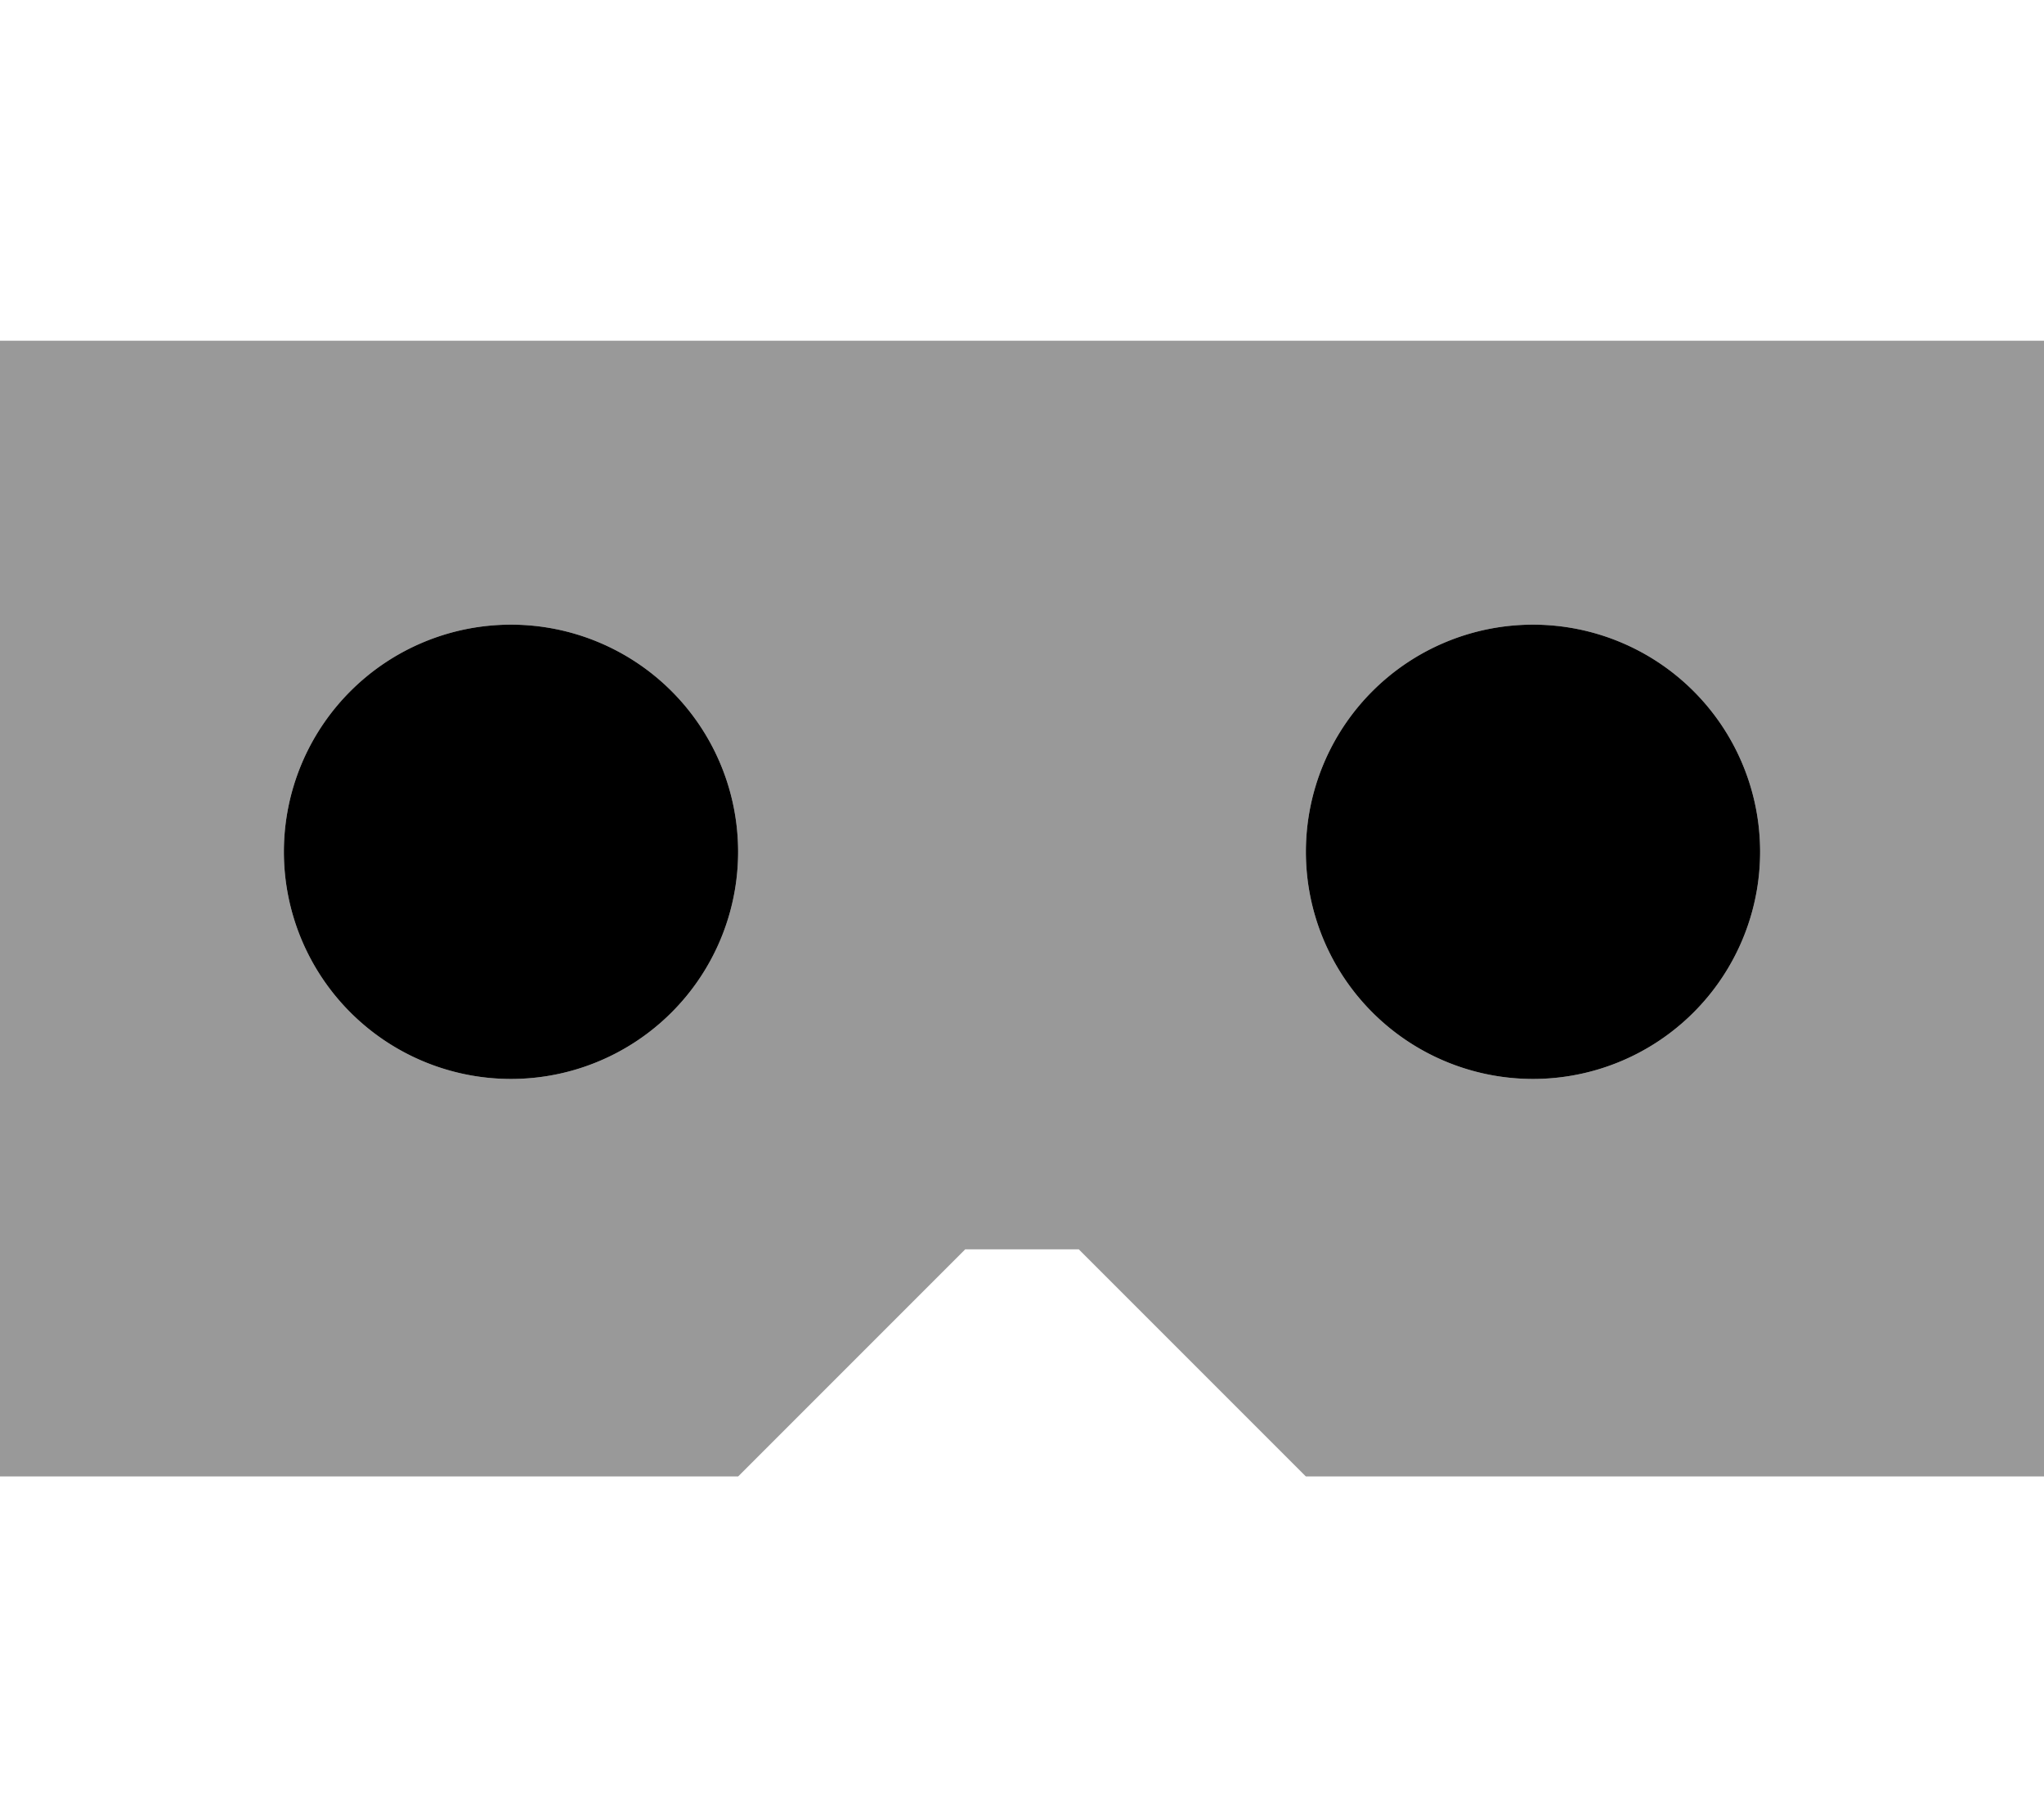
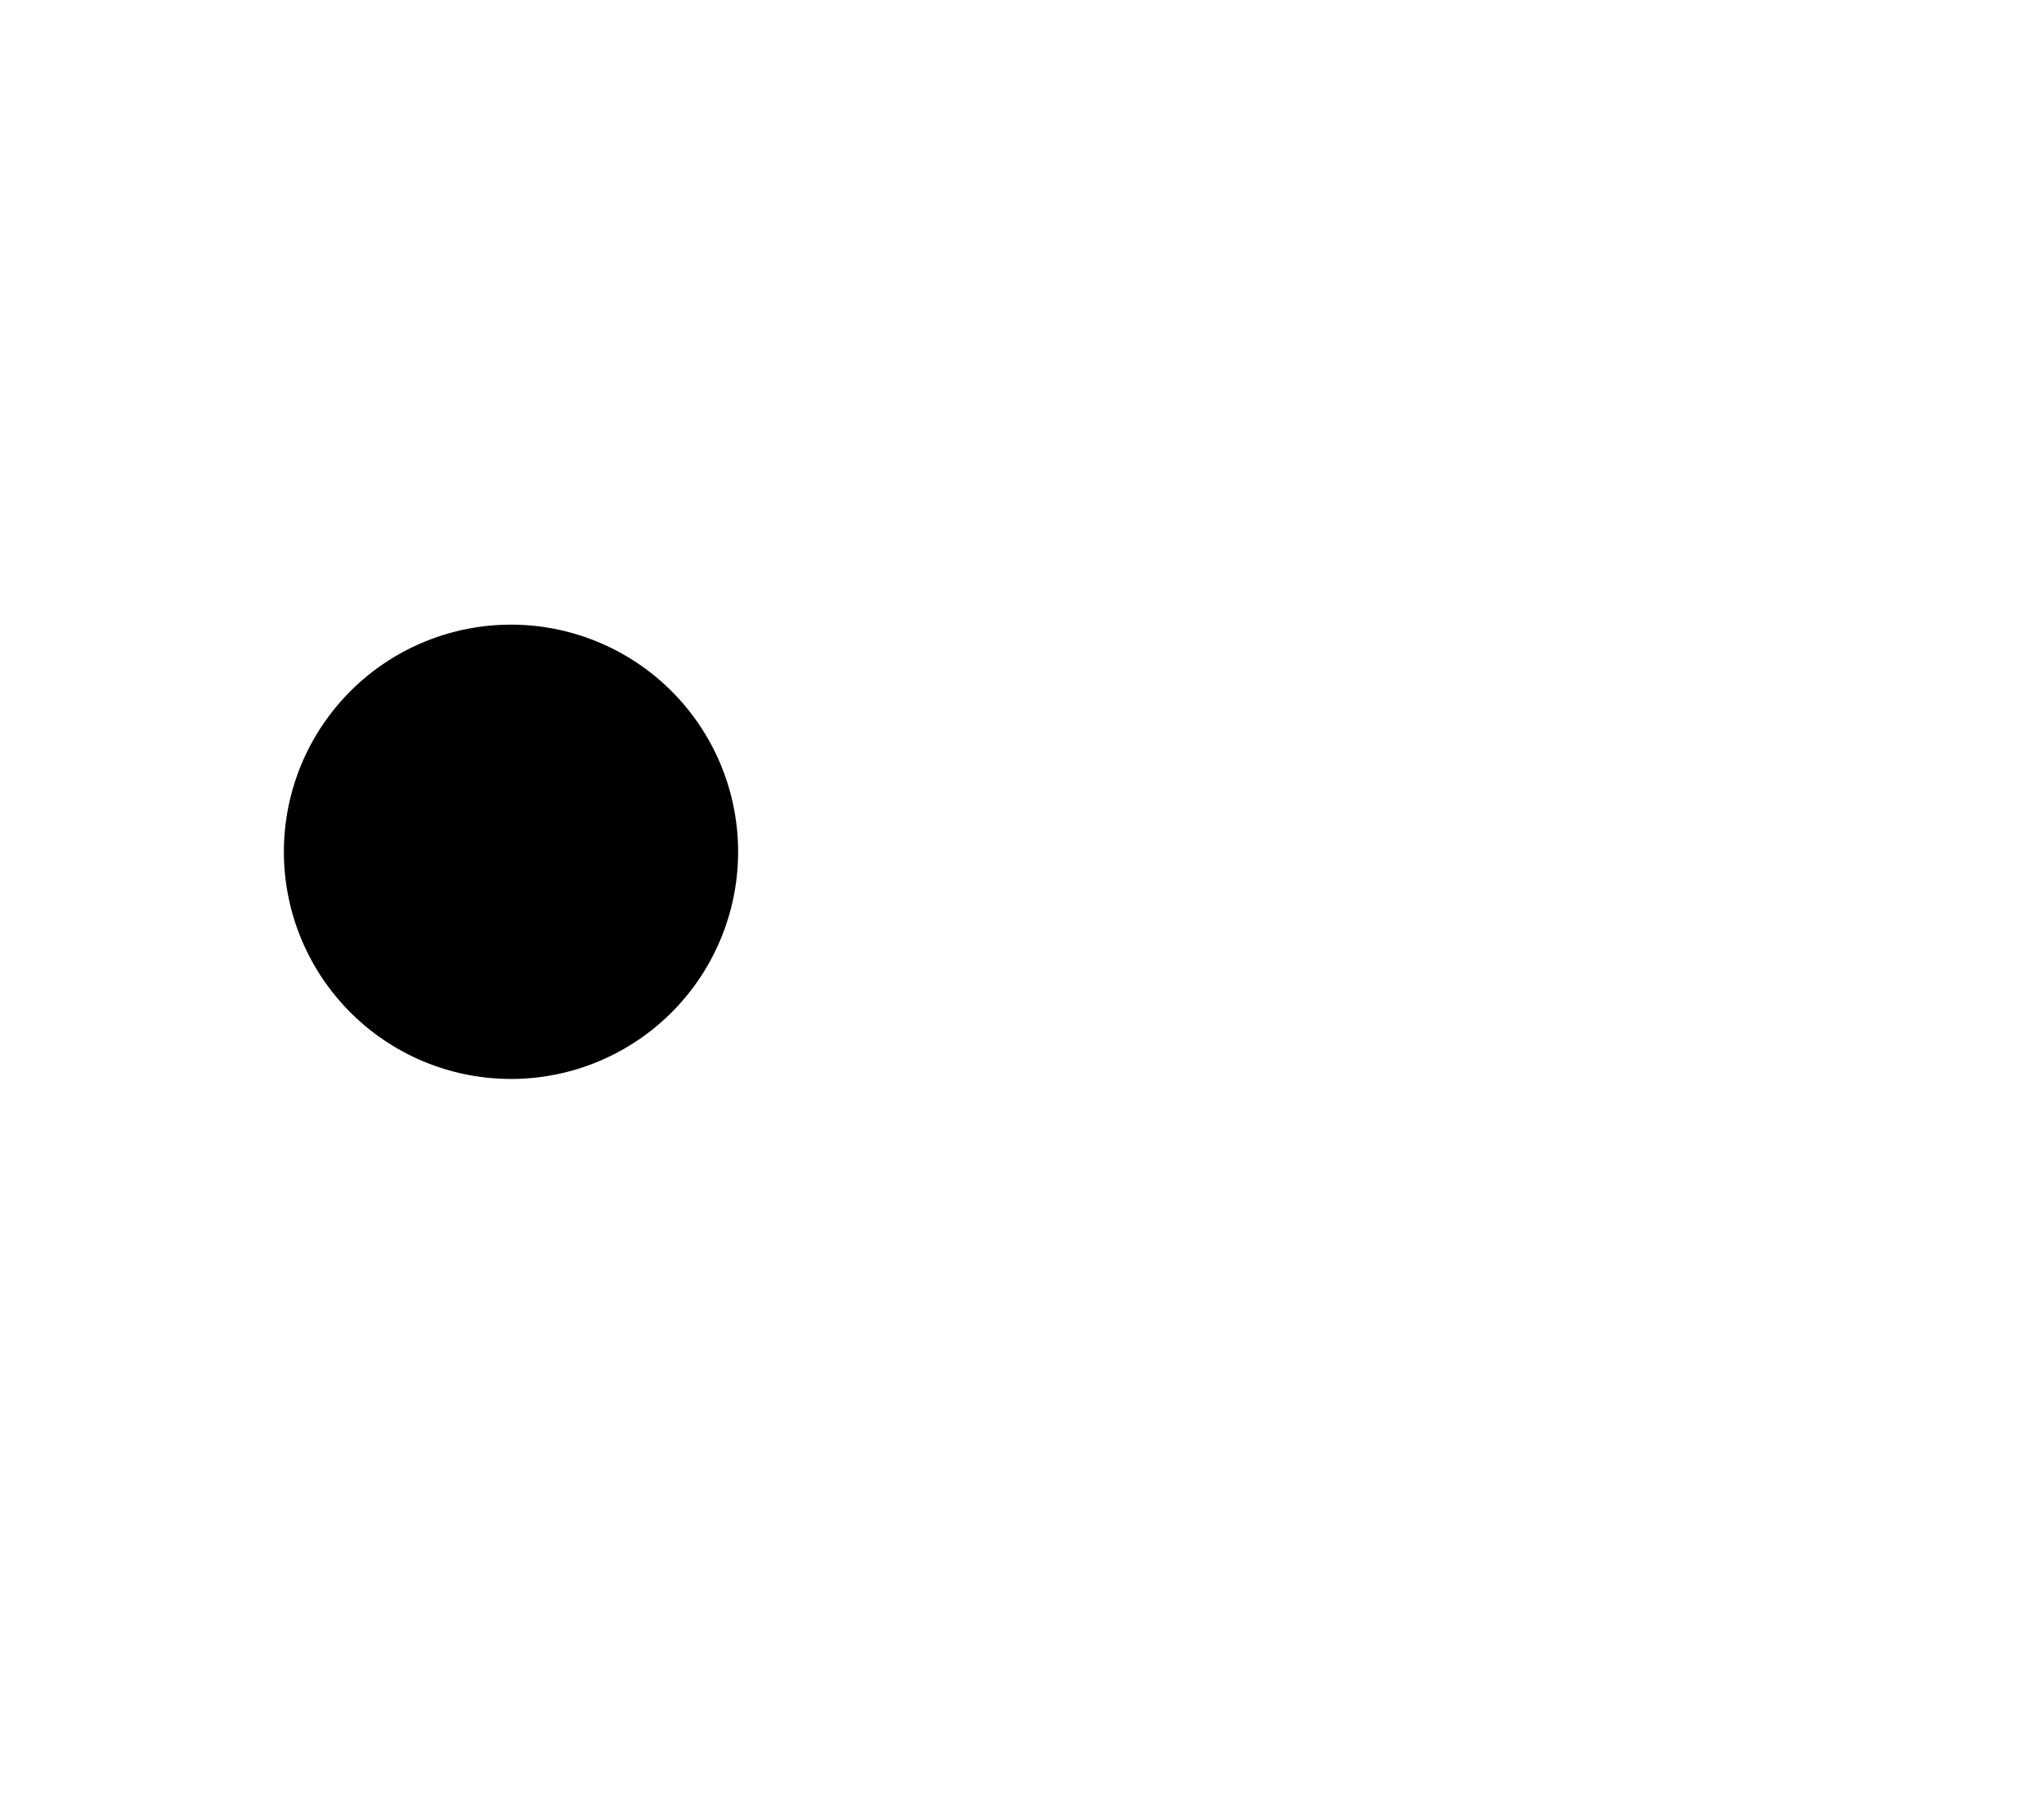
<svg xmlns="http://www.w3.org/2000/svg" viewBox="0 0 576 512">
-   <path style="fill:currentColor;opacity:.4" d="M0 96l0 320 208 0 64-64 32 0 64 64 208 0 0-320-576 0zM208 240a64 64 0 1 1 -128 0 64 64 0 1 1 128 0zm288 0a64 64 0 1 1 -128 0 64 64 0 1 1 128 0z" />
-   <path style="fill:currentColor;opacity:1" d="M144 304a64 64 0 1 0 0-128 64 64 0 1 0 0 128zm288 0a64 64 0 1 0 0-128 64 64 0 1 0 0 128z" />
+   <path style="fill:currentColor;opacity:1" d="M144 304a64 64 0 1 0 0-128 64 64 0 1 0 0 128zm288 0z" />
</svg>